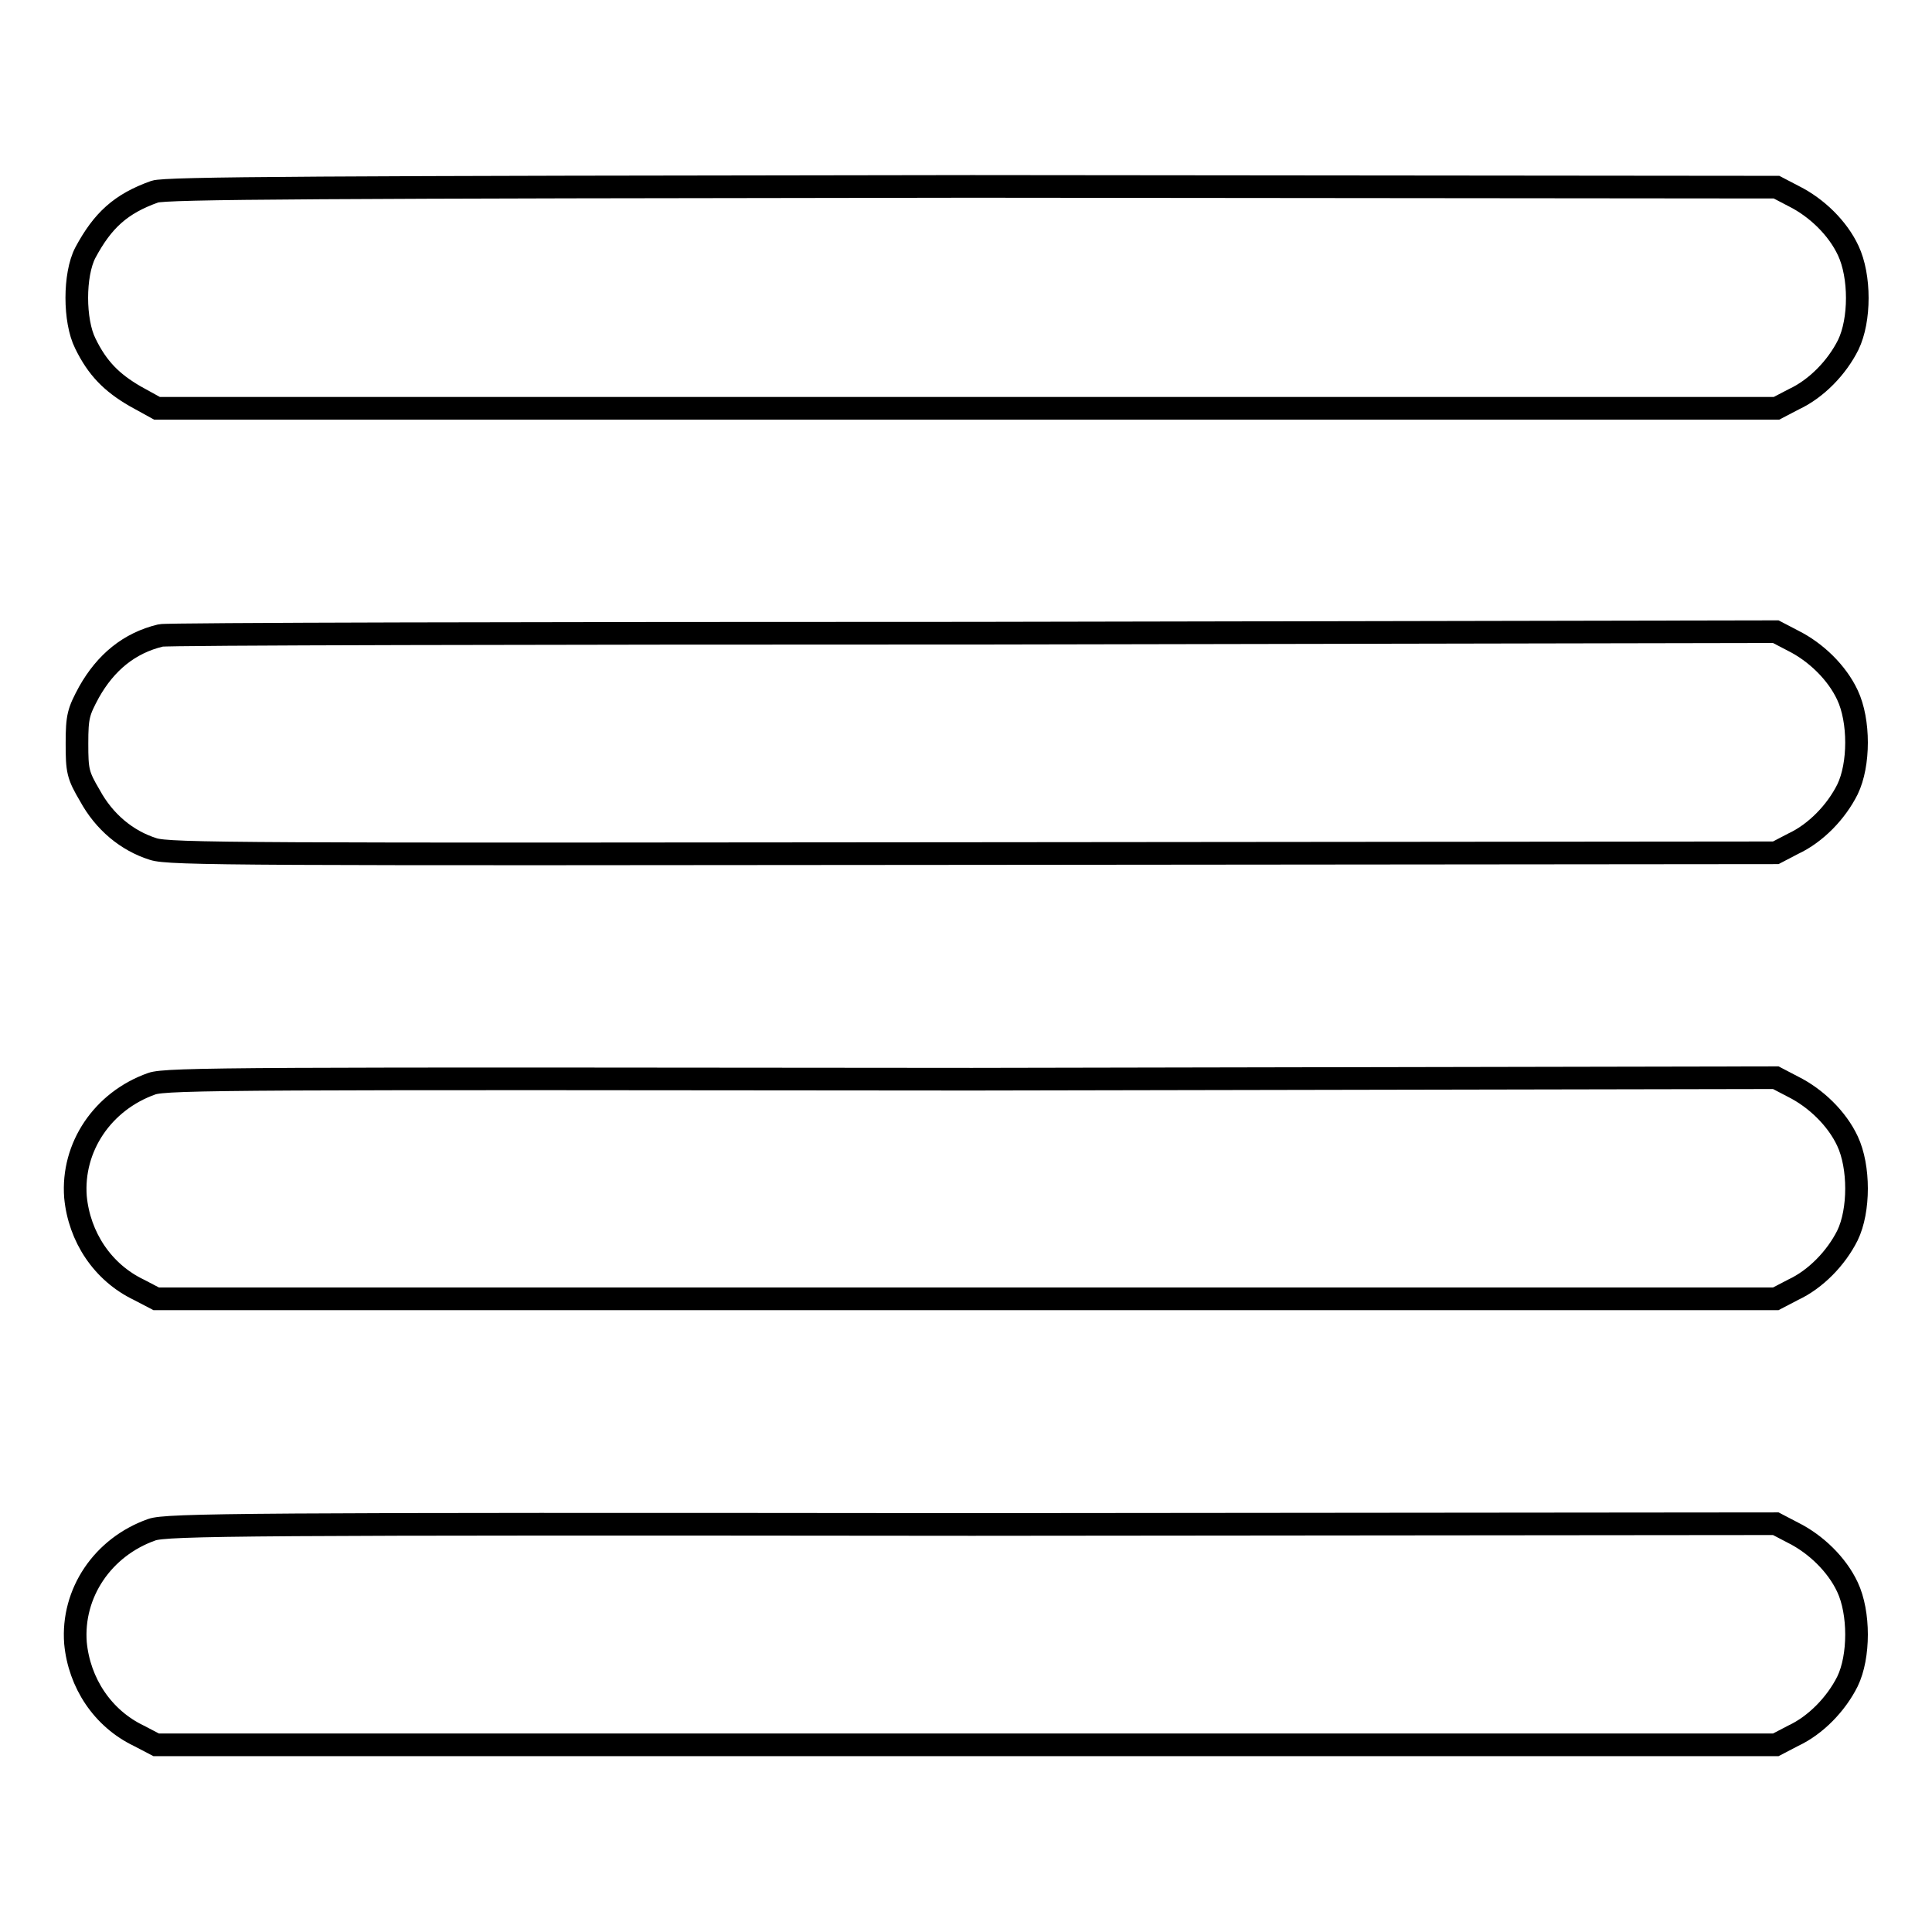
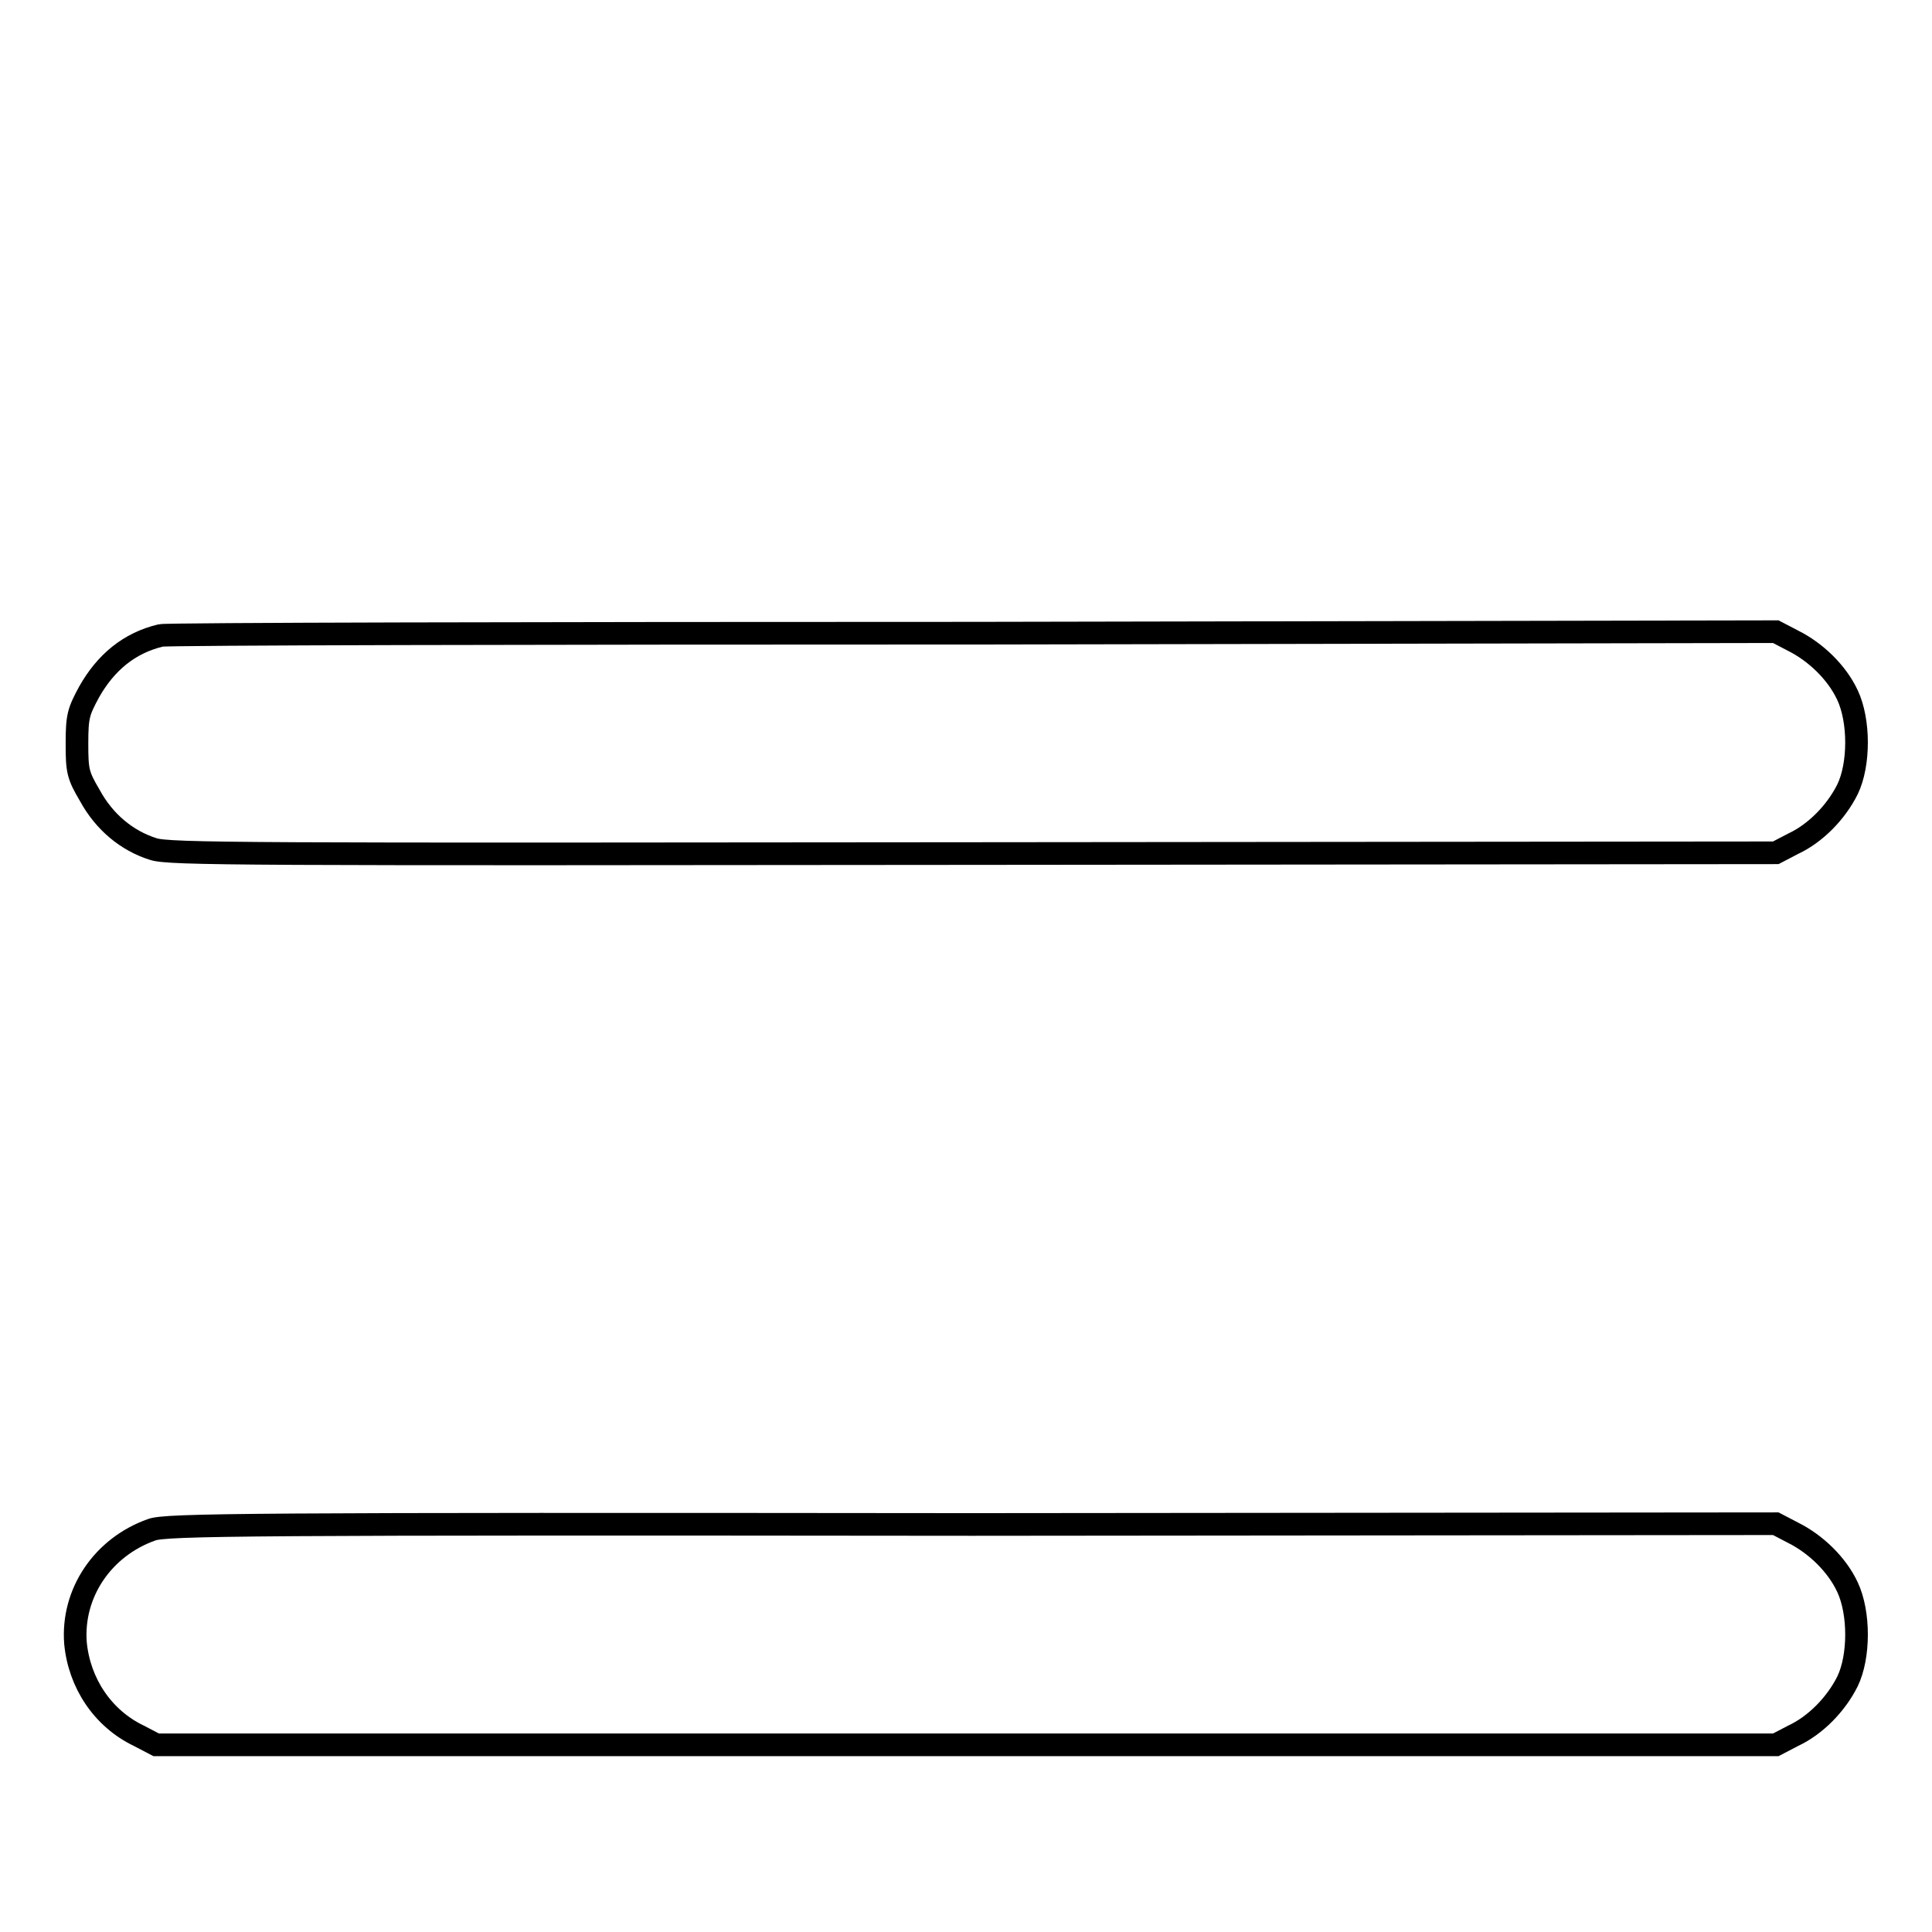
<svg xmlns="http://www.w3.org/2000/svg" version="1.1" x="0px" y="0px" viewBox="0 0 256 256" enable-background="new 0 0 256 256" xml:space="preserve">
  <g>
    <g>
      <g>
-         <path stroke-width="3" fill-opacity="0" stroke="#000000" d="M20.5,25.4c-4.5,1.6-6.9,3.8-9.2,8.1c-1.5,2.9-1.5,9,0,12c1.6,3.3,3.5,5.2,6.6,7l2.9,1.6h107.3h107.3l2.3-1.2c3-1.4,5.7-4.2,7.2-7.2c1.6-3.3,1.6-9.1,0-12.5c-1.4-3-4.2-5.7-7.2-7.2l-2.3-1.2l-106.6-0.1C41.8,24.8,21.9,24.9,20.5,25.4z" />
        <path stroke-width="3" fill-opacity="0" stroke="#000000" d="M21.3,84.2c-4.2,1-7.3,3.6-9.5,7.5c-1.4,2.6-1.6,3.2-1.6,6.8c0,3.6,0.1,4.2,1.7,6.9c1.9,3.5,4.9,6,8.4,7.1c2.1,0.7,12.2,0.7,108.7,0.6l106.3-0.1l2.3-1.2c3-1.4,5.7-4.2,7.2-7.2c1.6-3.3,1.6-9.1,0-12.5c-1.4-3-4.2-5.7-7.2-7.2l-2.3-1.2L129,83.9C70.5,83.9,22,84,21.3,84.2z" />
-         <path stroke-width="3" fill-opacity="0" stroke="#000000" d="M20.1,143.6c-6.5,2.3-10.6,8.4-10.1,15c0.5,5.3,3.6,10,8.4,12.3l2.3,1.2h107.3h107.3l2.3-1.2c3-1.4,5.7-4.2,7.2-7.2c1.6-3.3,1.6-9.1,0-12.5c-1.4-3-4.2-5.7-7.2-7.2l-2.3-1.2L128.8,143C32.7,142.9,22,142.9,20.1,143.6z" />
        <path stroke-width="3" fill-opacity="0" stroke="#000000" d="M20.1,202.7c-6.5,2.3-10.6,8.4-10.1,15c0.5,5.3,3.6,10,8.4,12.3l2.3,1.2h107.3h107.3l2.3-1.2c3-1.4,5.7-4.2,7.2-7.2c1.6-3.3,1.6-9.1,0-12.5c-1.4-3-4.2-5.7-7.2-7.2l-2.3-1.2L128.8,202C32.7,201.9,22,202,20.1,202.7z" />
      </g>
    </g>
  </g>
</svg>